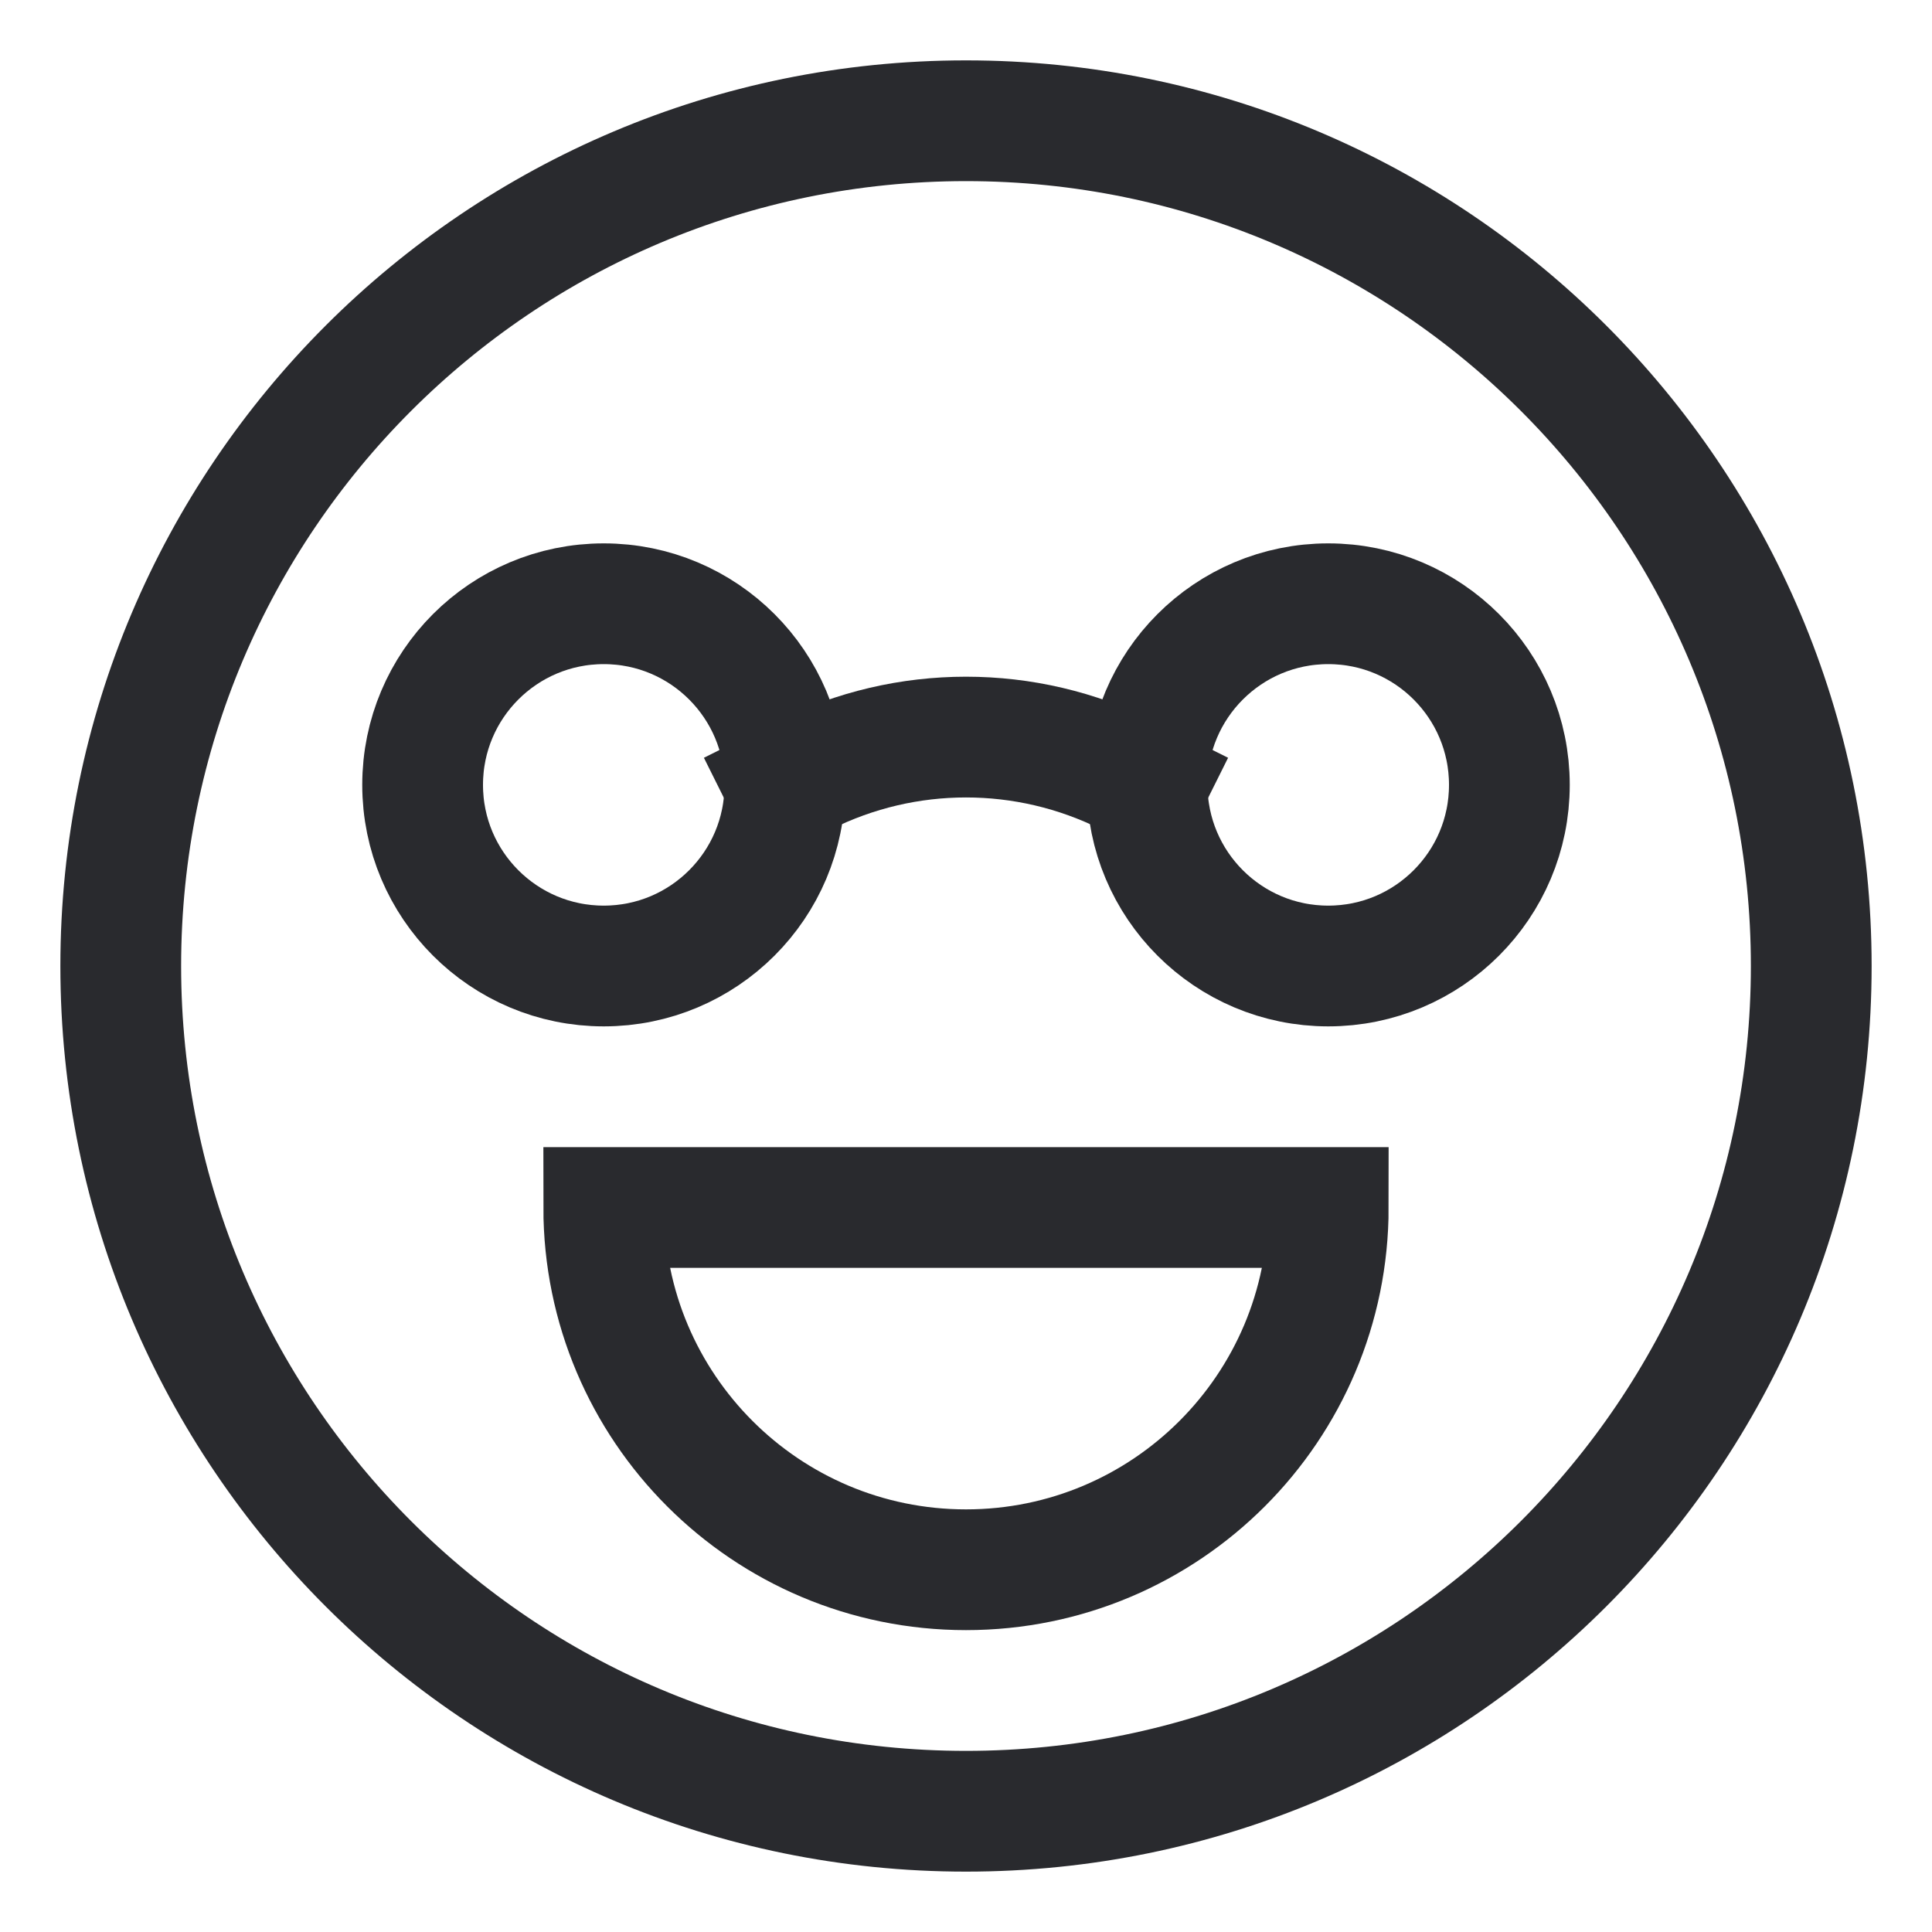
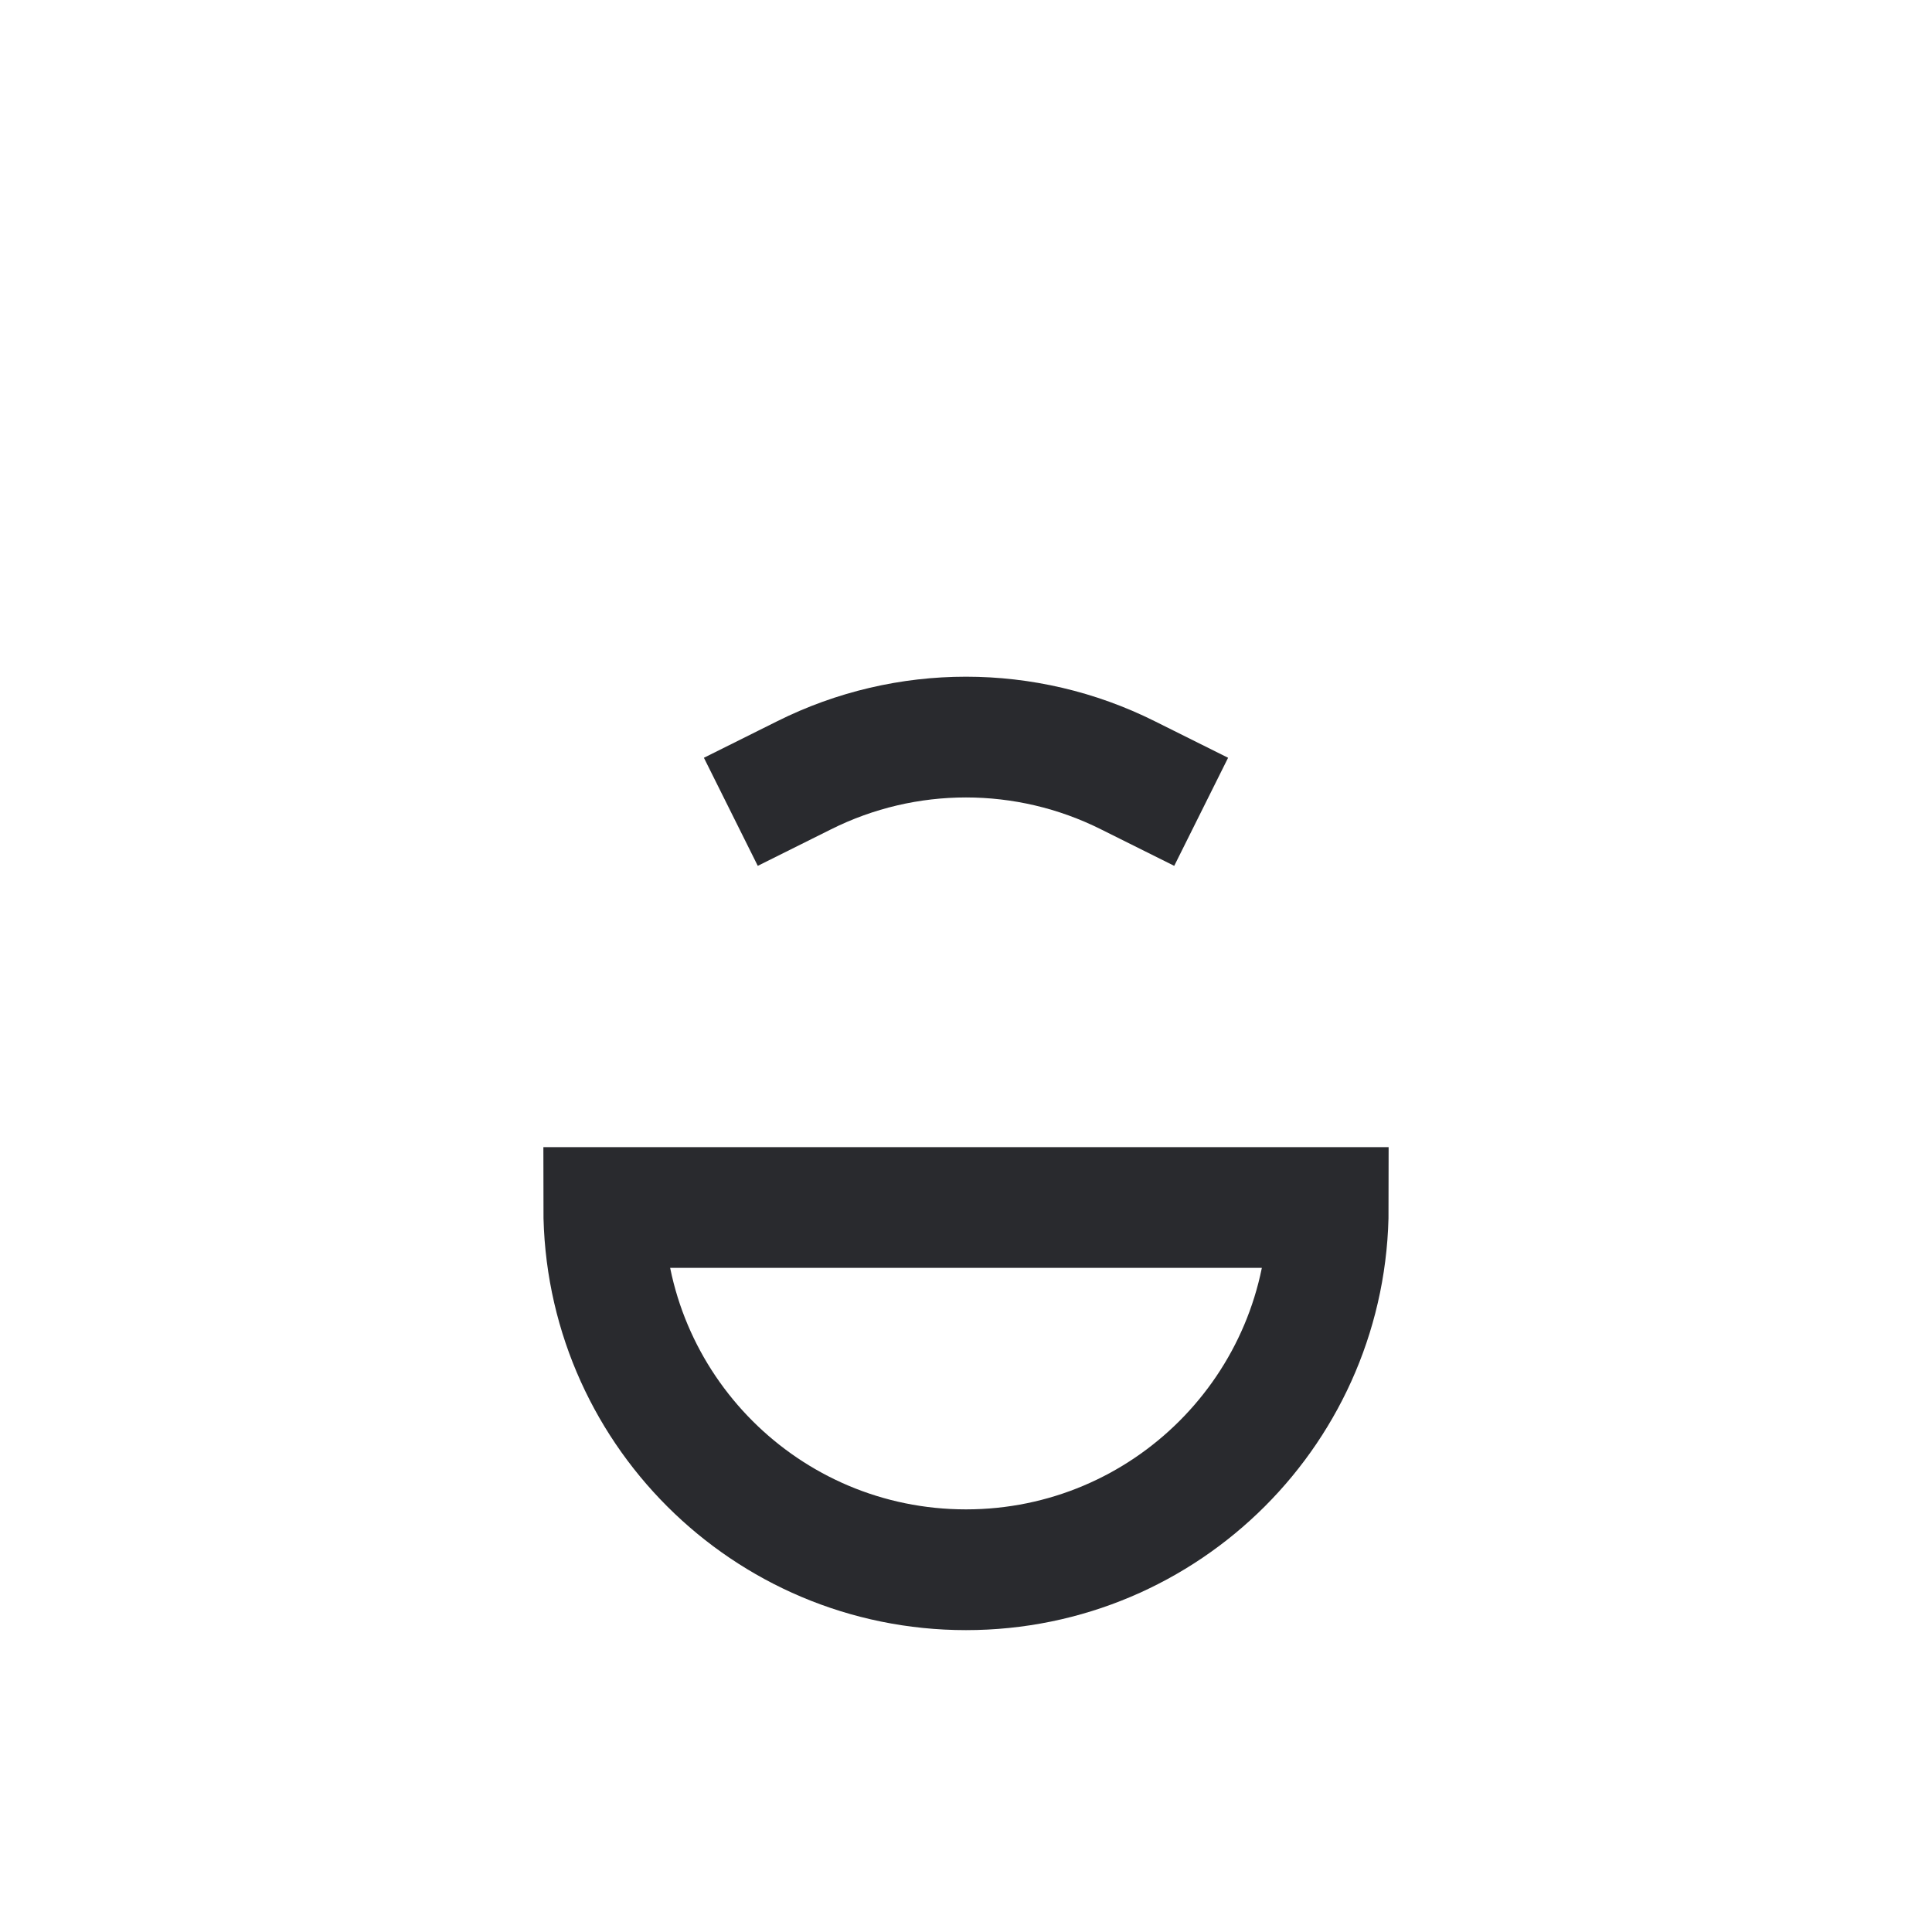
<svg xmlns="http://www.w3.org/2000/svg" height="32" width="32" viewBox="0 0 32 32">
  <title>32 face nerd grin</title>
  <g stroke-linecap="square" stroke-miterlimit="10" fill="#292A2E" stroke-linejoin="miter" class="nc-icon-wrapper">
-     <path d="M16 30C23.732 30 30 23.732 30 16C30 8.268 23.732 2 16 2C8.268 2 2 8.268 2 16C2 23.732 8.268 30 16 30Z" stroke="#292A2E" stroke-width="2" fill="none" />
    <path d="M16 26C19.314 26 22 23.314 22 20H10C10 23.314 12.686 26 16 26Z" stroke="#292A2E" stroke-width="2" data-color="color-2" fill="none" />
    <path d="M13 13L13.317 12.842C15.006 11.997 16.994 11.997 18.683 12.842L19 13" stroke="#292A2E" stroke-width="2" data-color="color-2" data-cap="butt" fill="none" stroke-linecap="butt" />
-     <path d="M13 13C13 14.657 11.657 16 10 16C8.343 16 7 14.657 7 13C7 11.343 8.343 10 10 10C11.657 10 13 11.343 13 13Z" stroke="#292A2E" stroke-width="2" data-color="color-2" data-cap="butt" fill="none" stroke-linecap="butt" />
-     <path d="M25 13C25 14.657 23.657 16 22 16C20.343 16 19 14.657 19 13C19 11.343 20.343 10 22 10C23.657 10 25 11.343 25 13Z" stroke="#292A2E" stroke-width="2" data-color="color-2" data-cap="butt" fill="none" stroke-linecap="butt" />
  </g>
</svg>